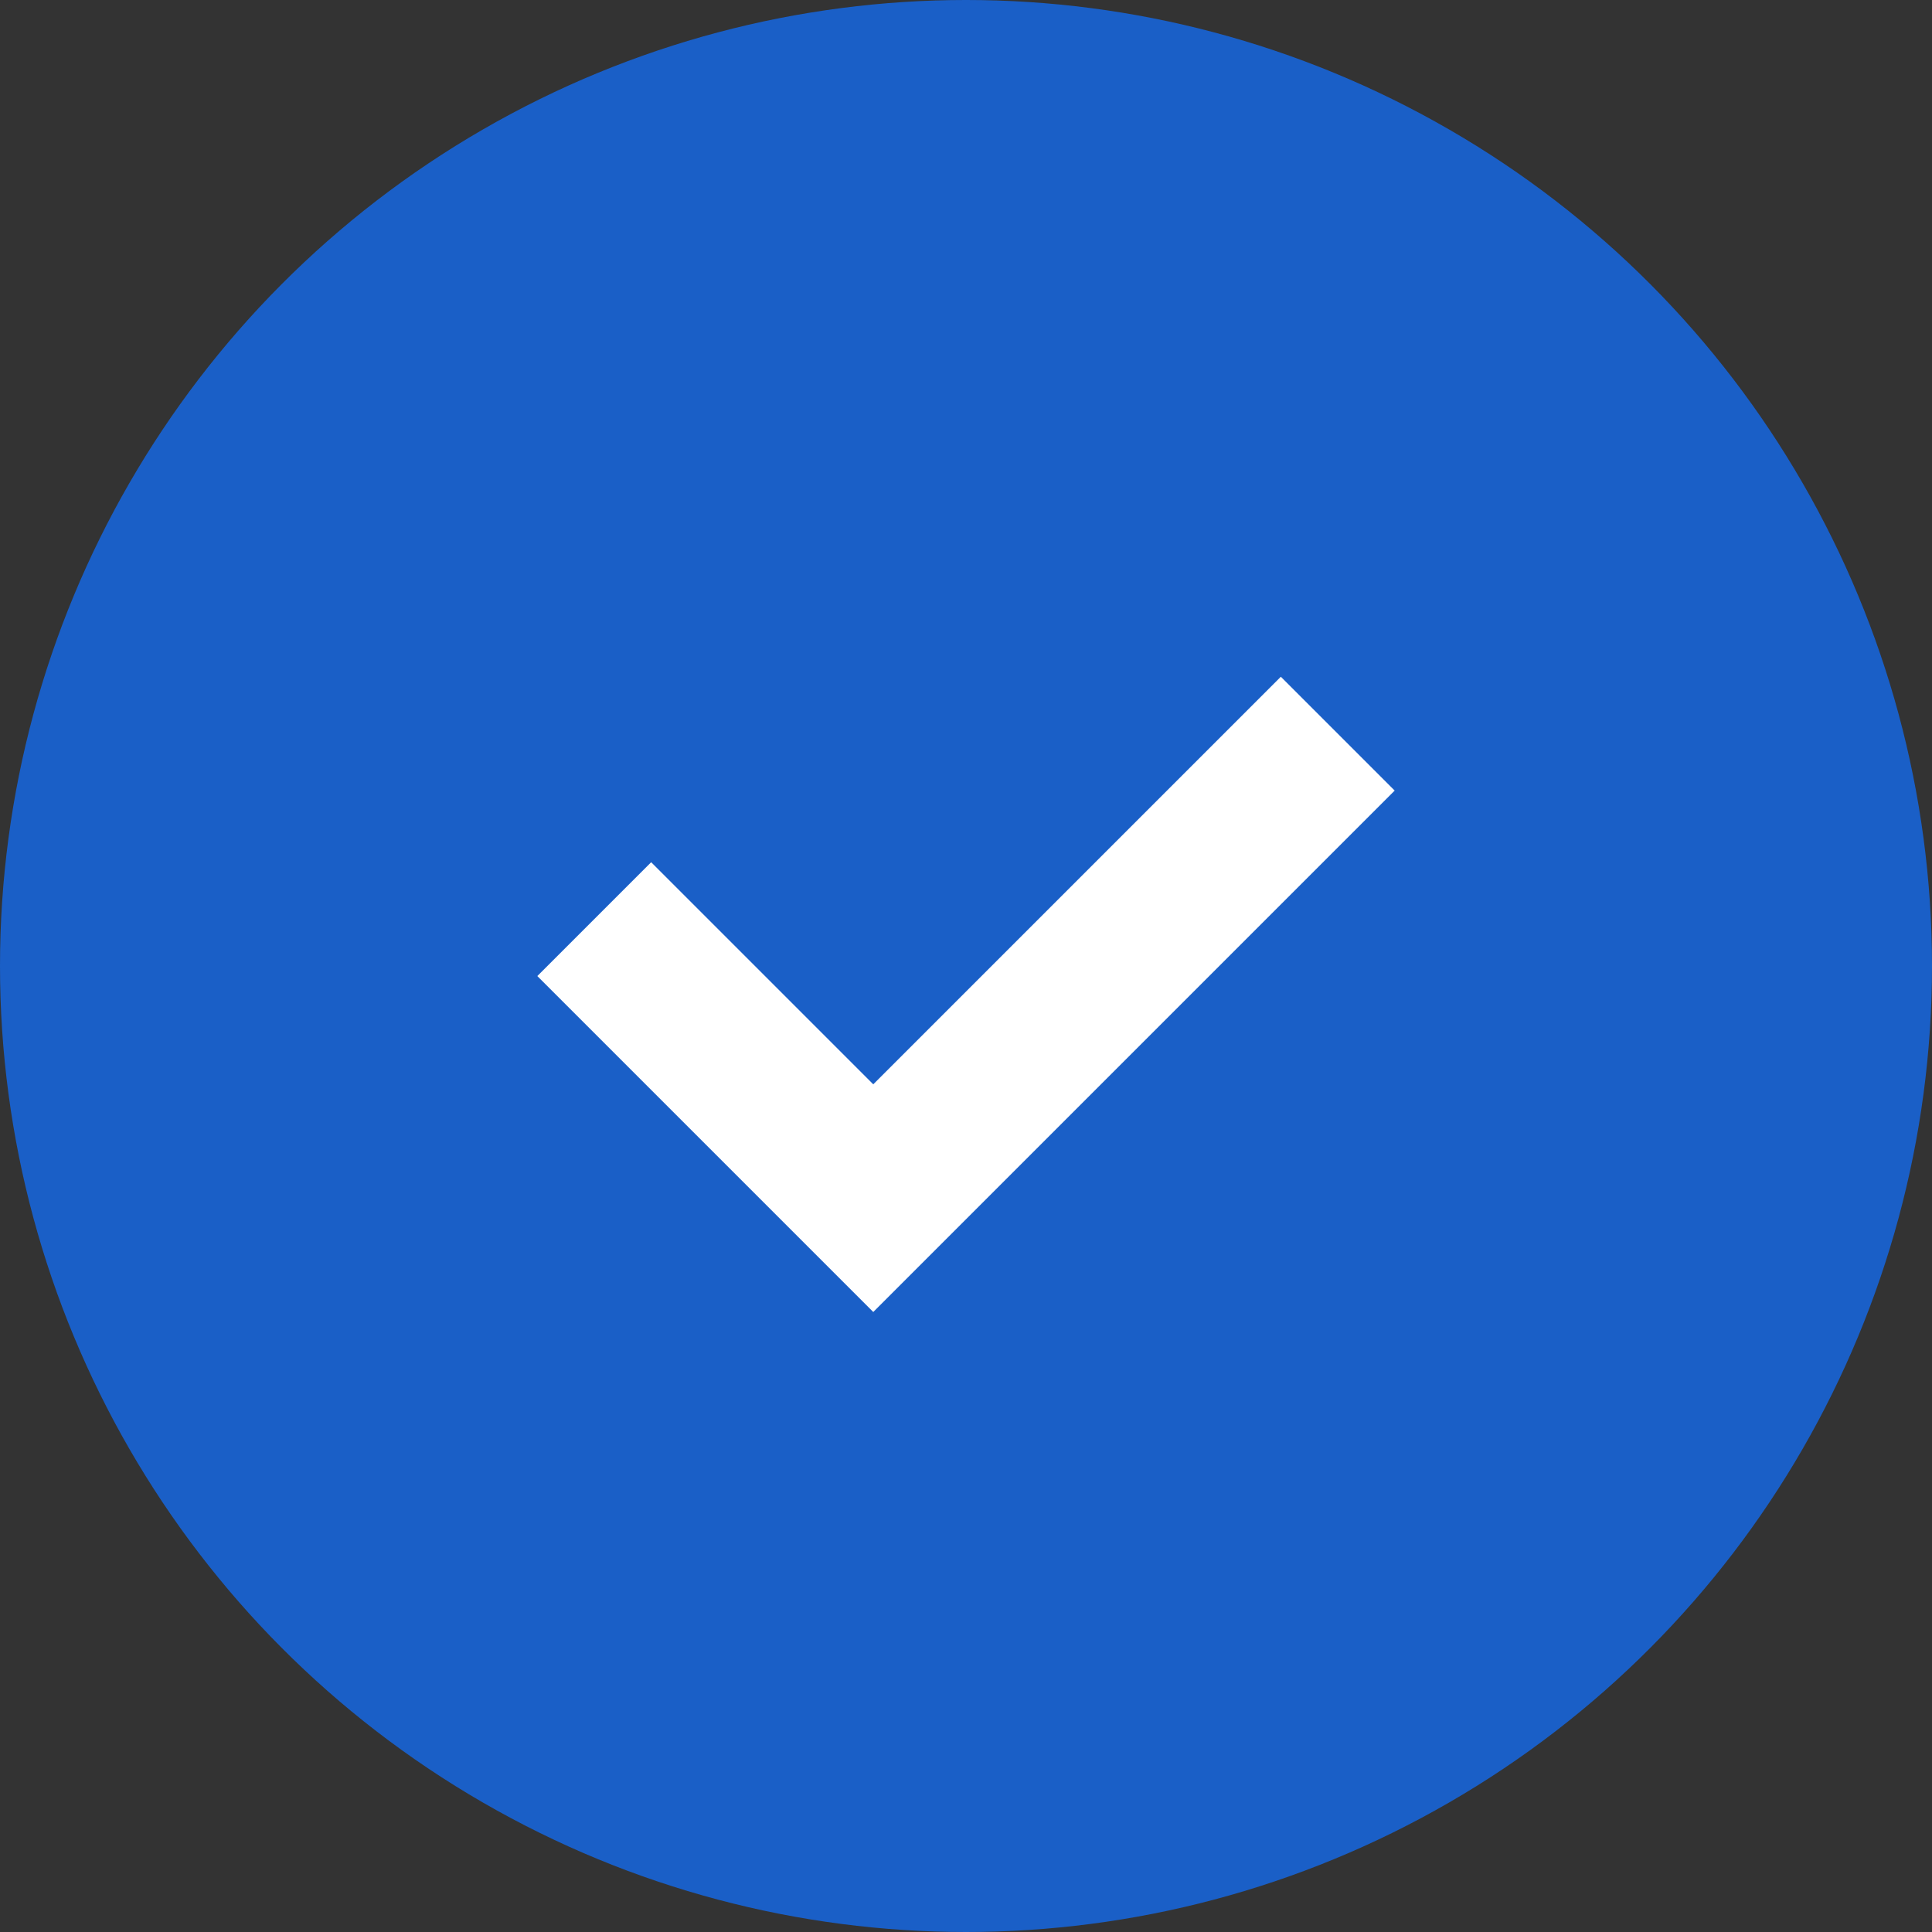
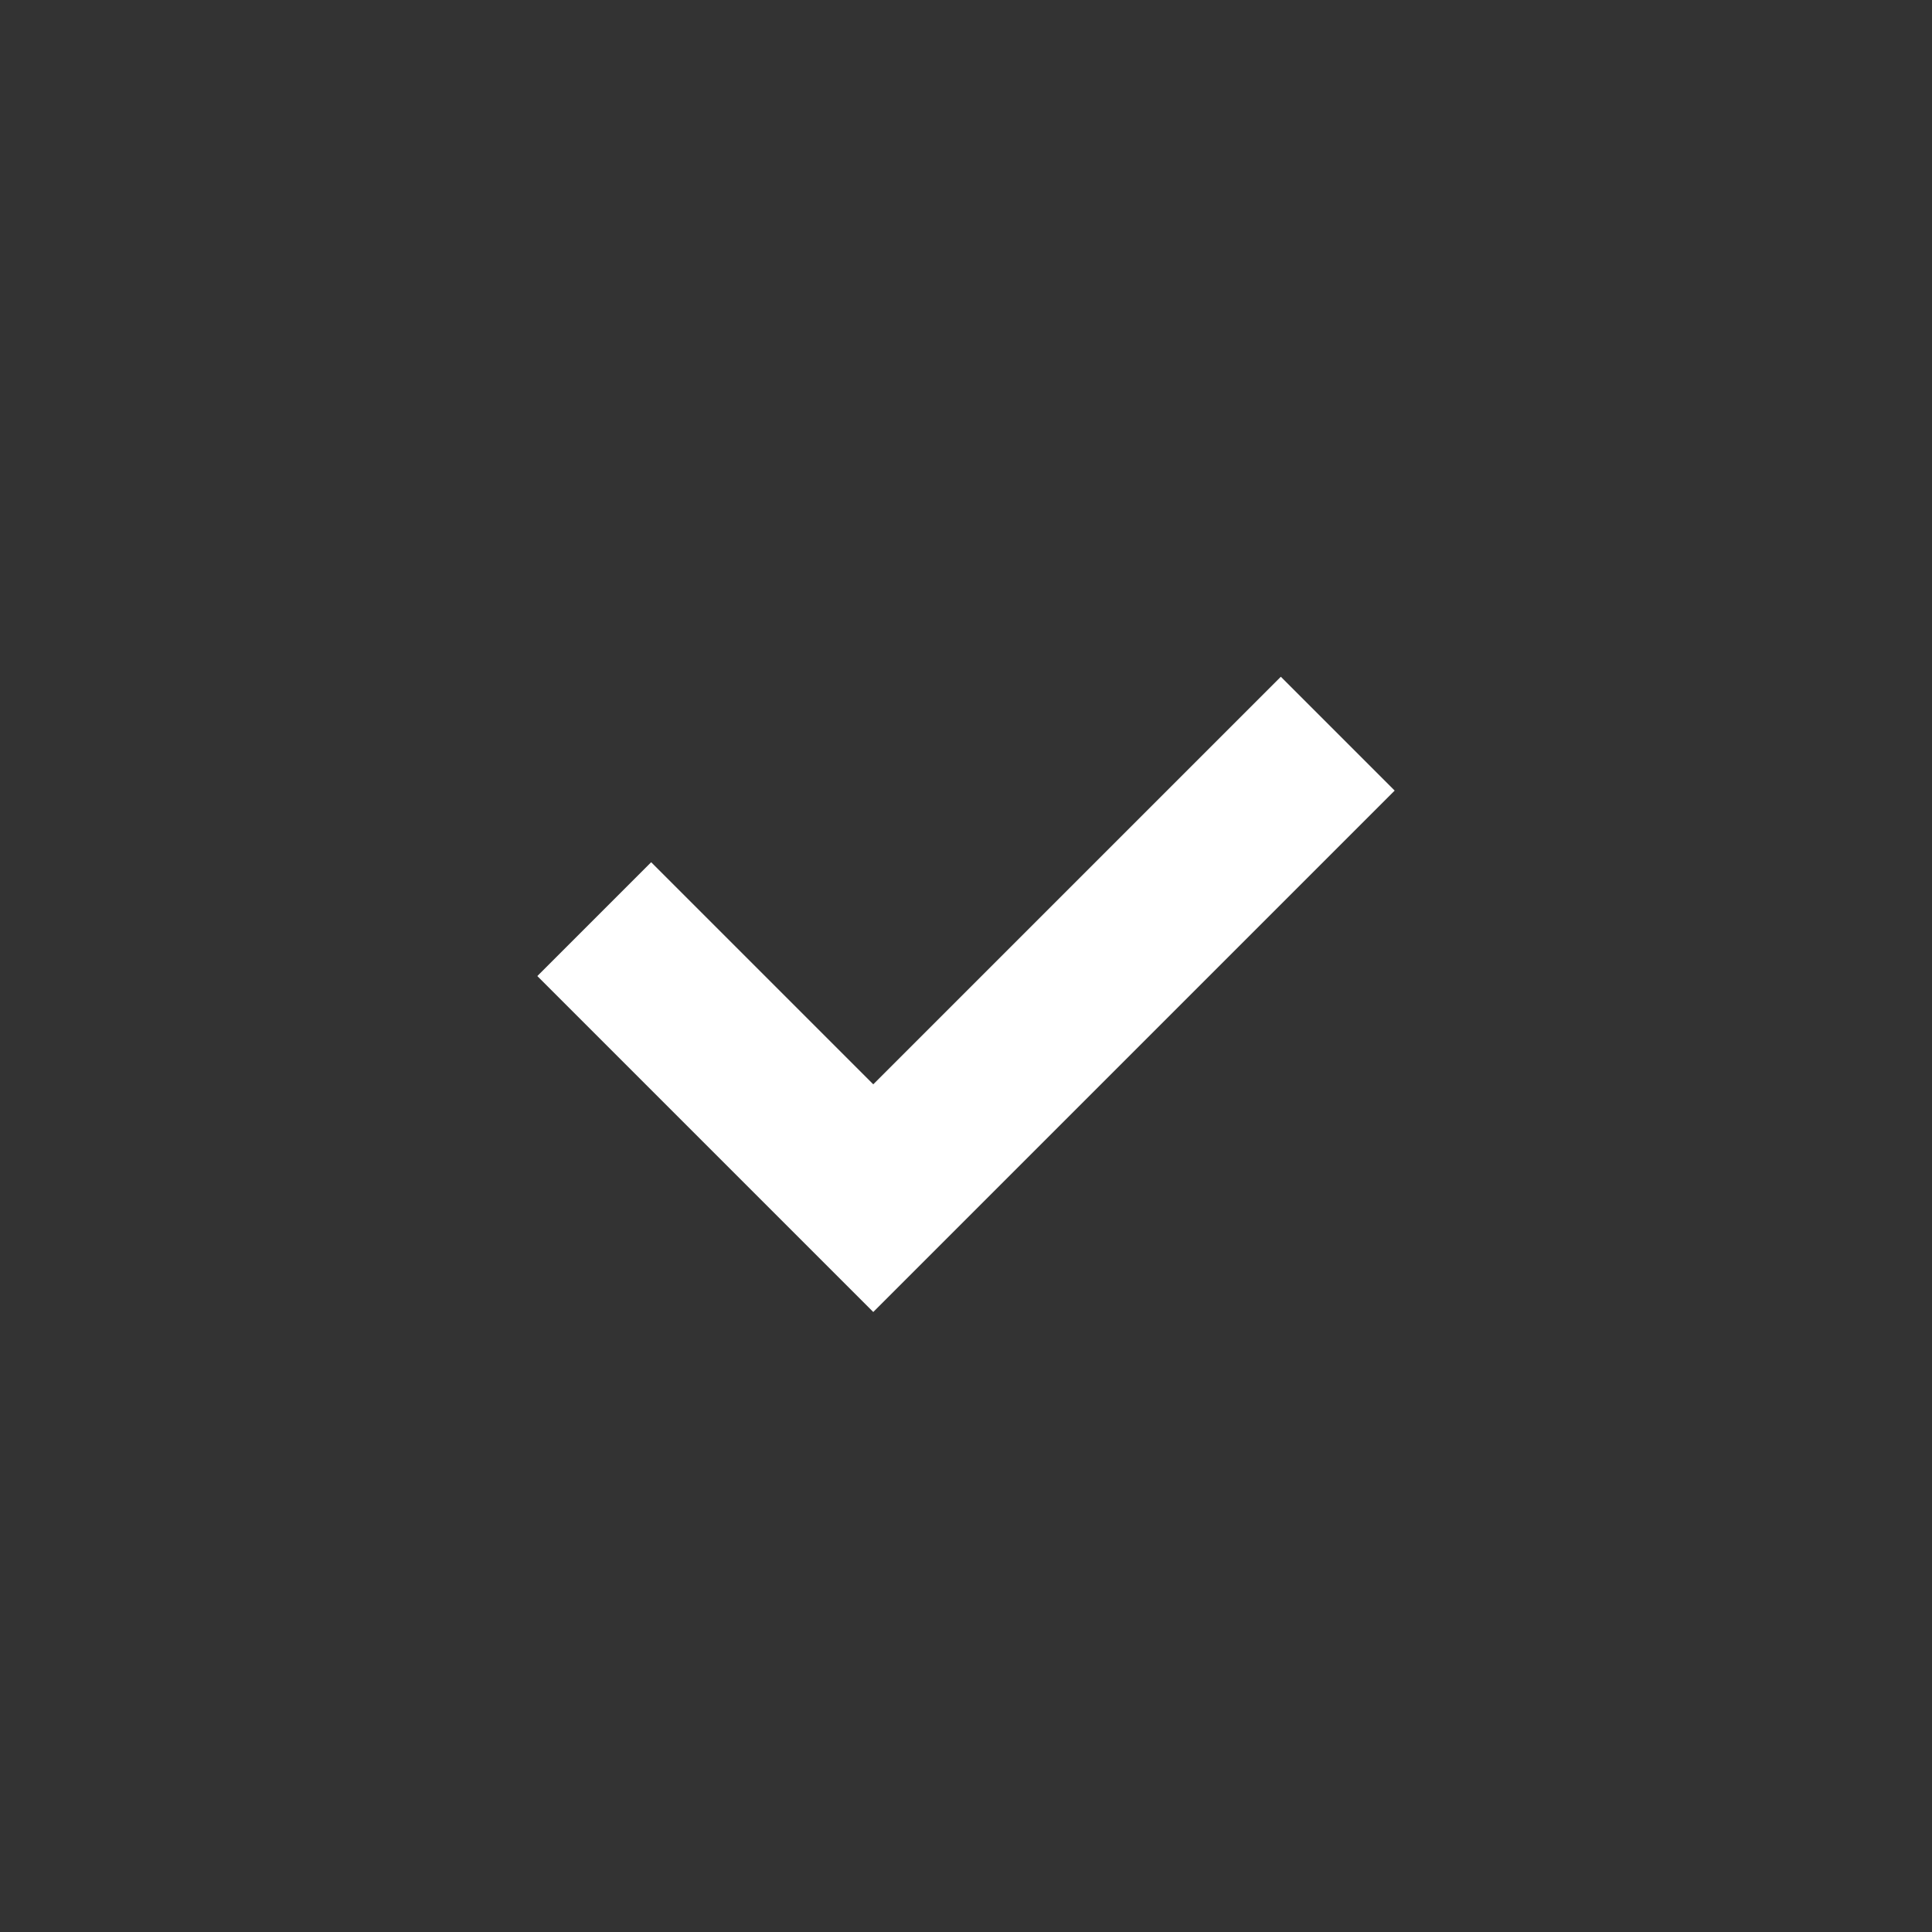
<svg xmlns="http://www.w3.org/2000/svg" width="12" height="12" viewBox="0 0 12 12">
  <rect x="0" y="0" width="12" height="12" fill="#333333" stroke="none" />
  <g id="Group_35" data-name="Group 35" transform="translate(-785 -1853)">
-     <circle id="Ellipse_41" data-name="Ellipse 41" cx="6" cy="6" r="6" transform="translate(785 1853)" fill="#1a5fc7" />
    <path id="Path_234" data-name="Path 234" d="M2933.762,1843.242l1.733,1.733,2.885-2.885" transform="translate(-2145.071 15.467)" fill="none" stroke="#fff" stroke-width="1" />
  </g>
</svg>